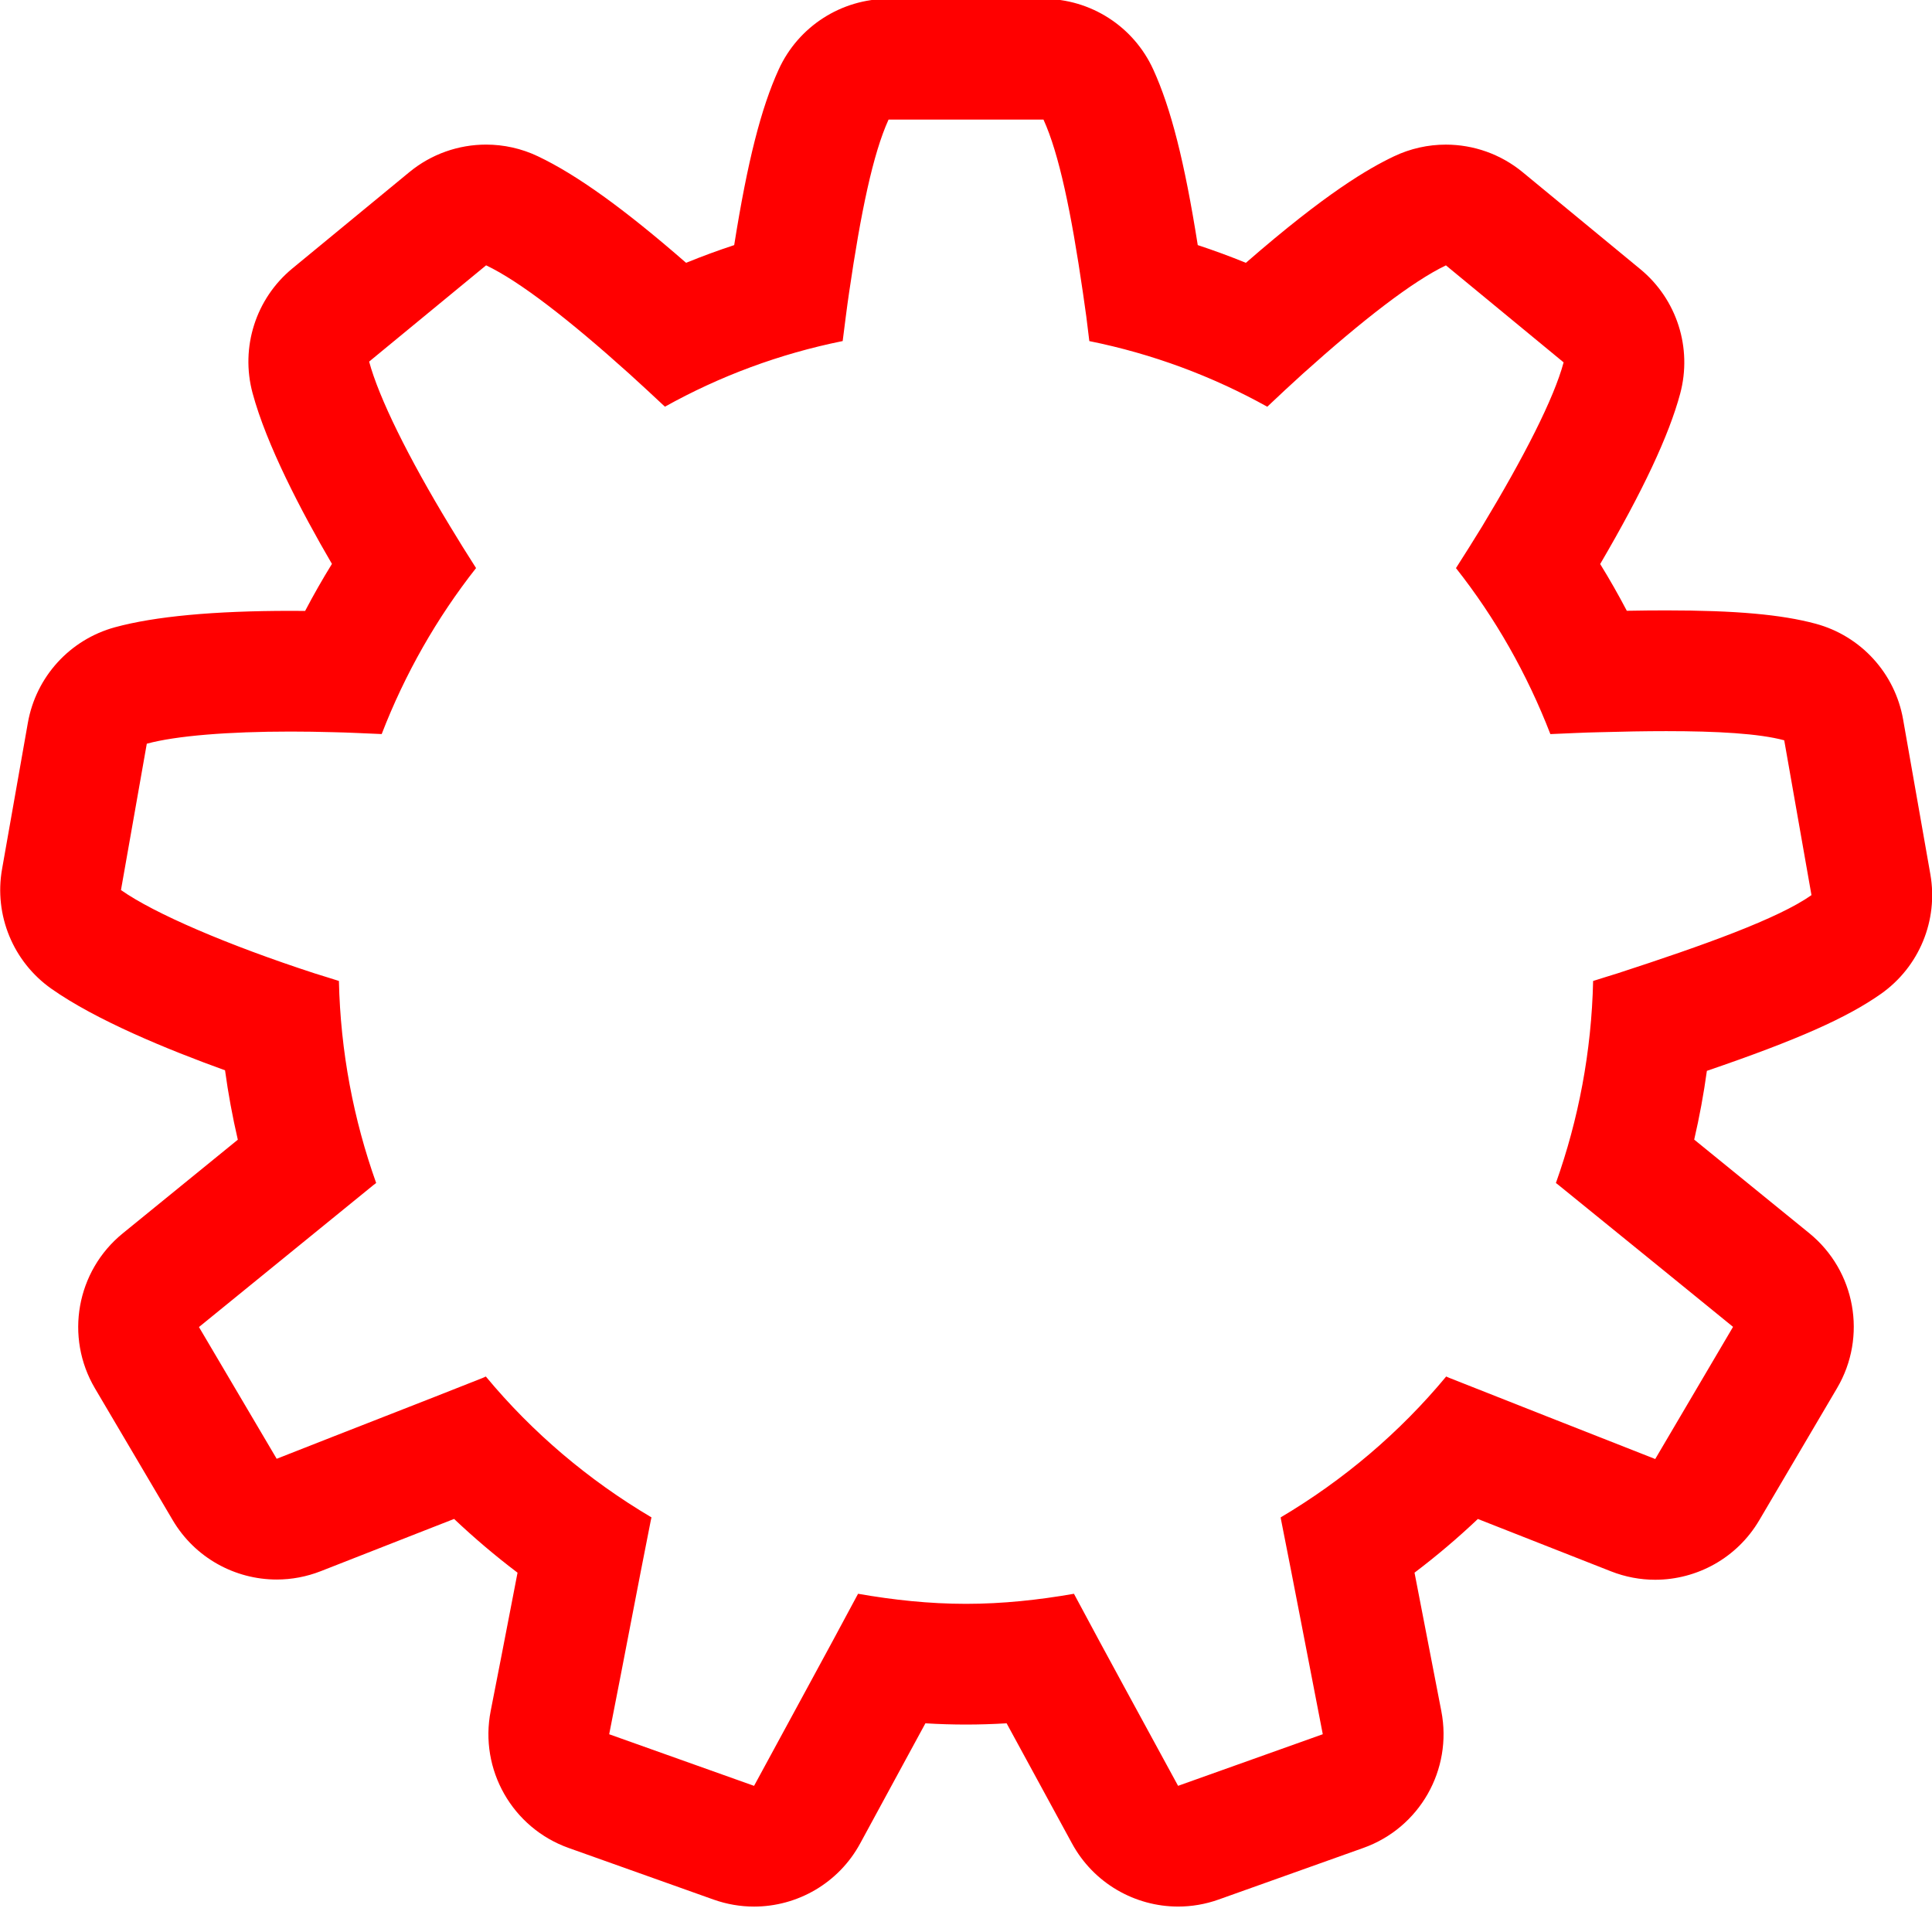
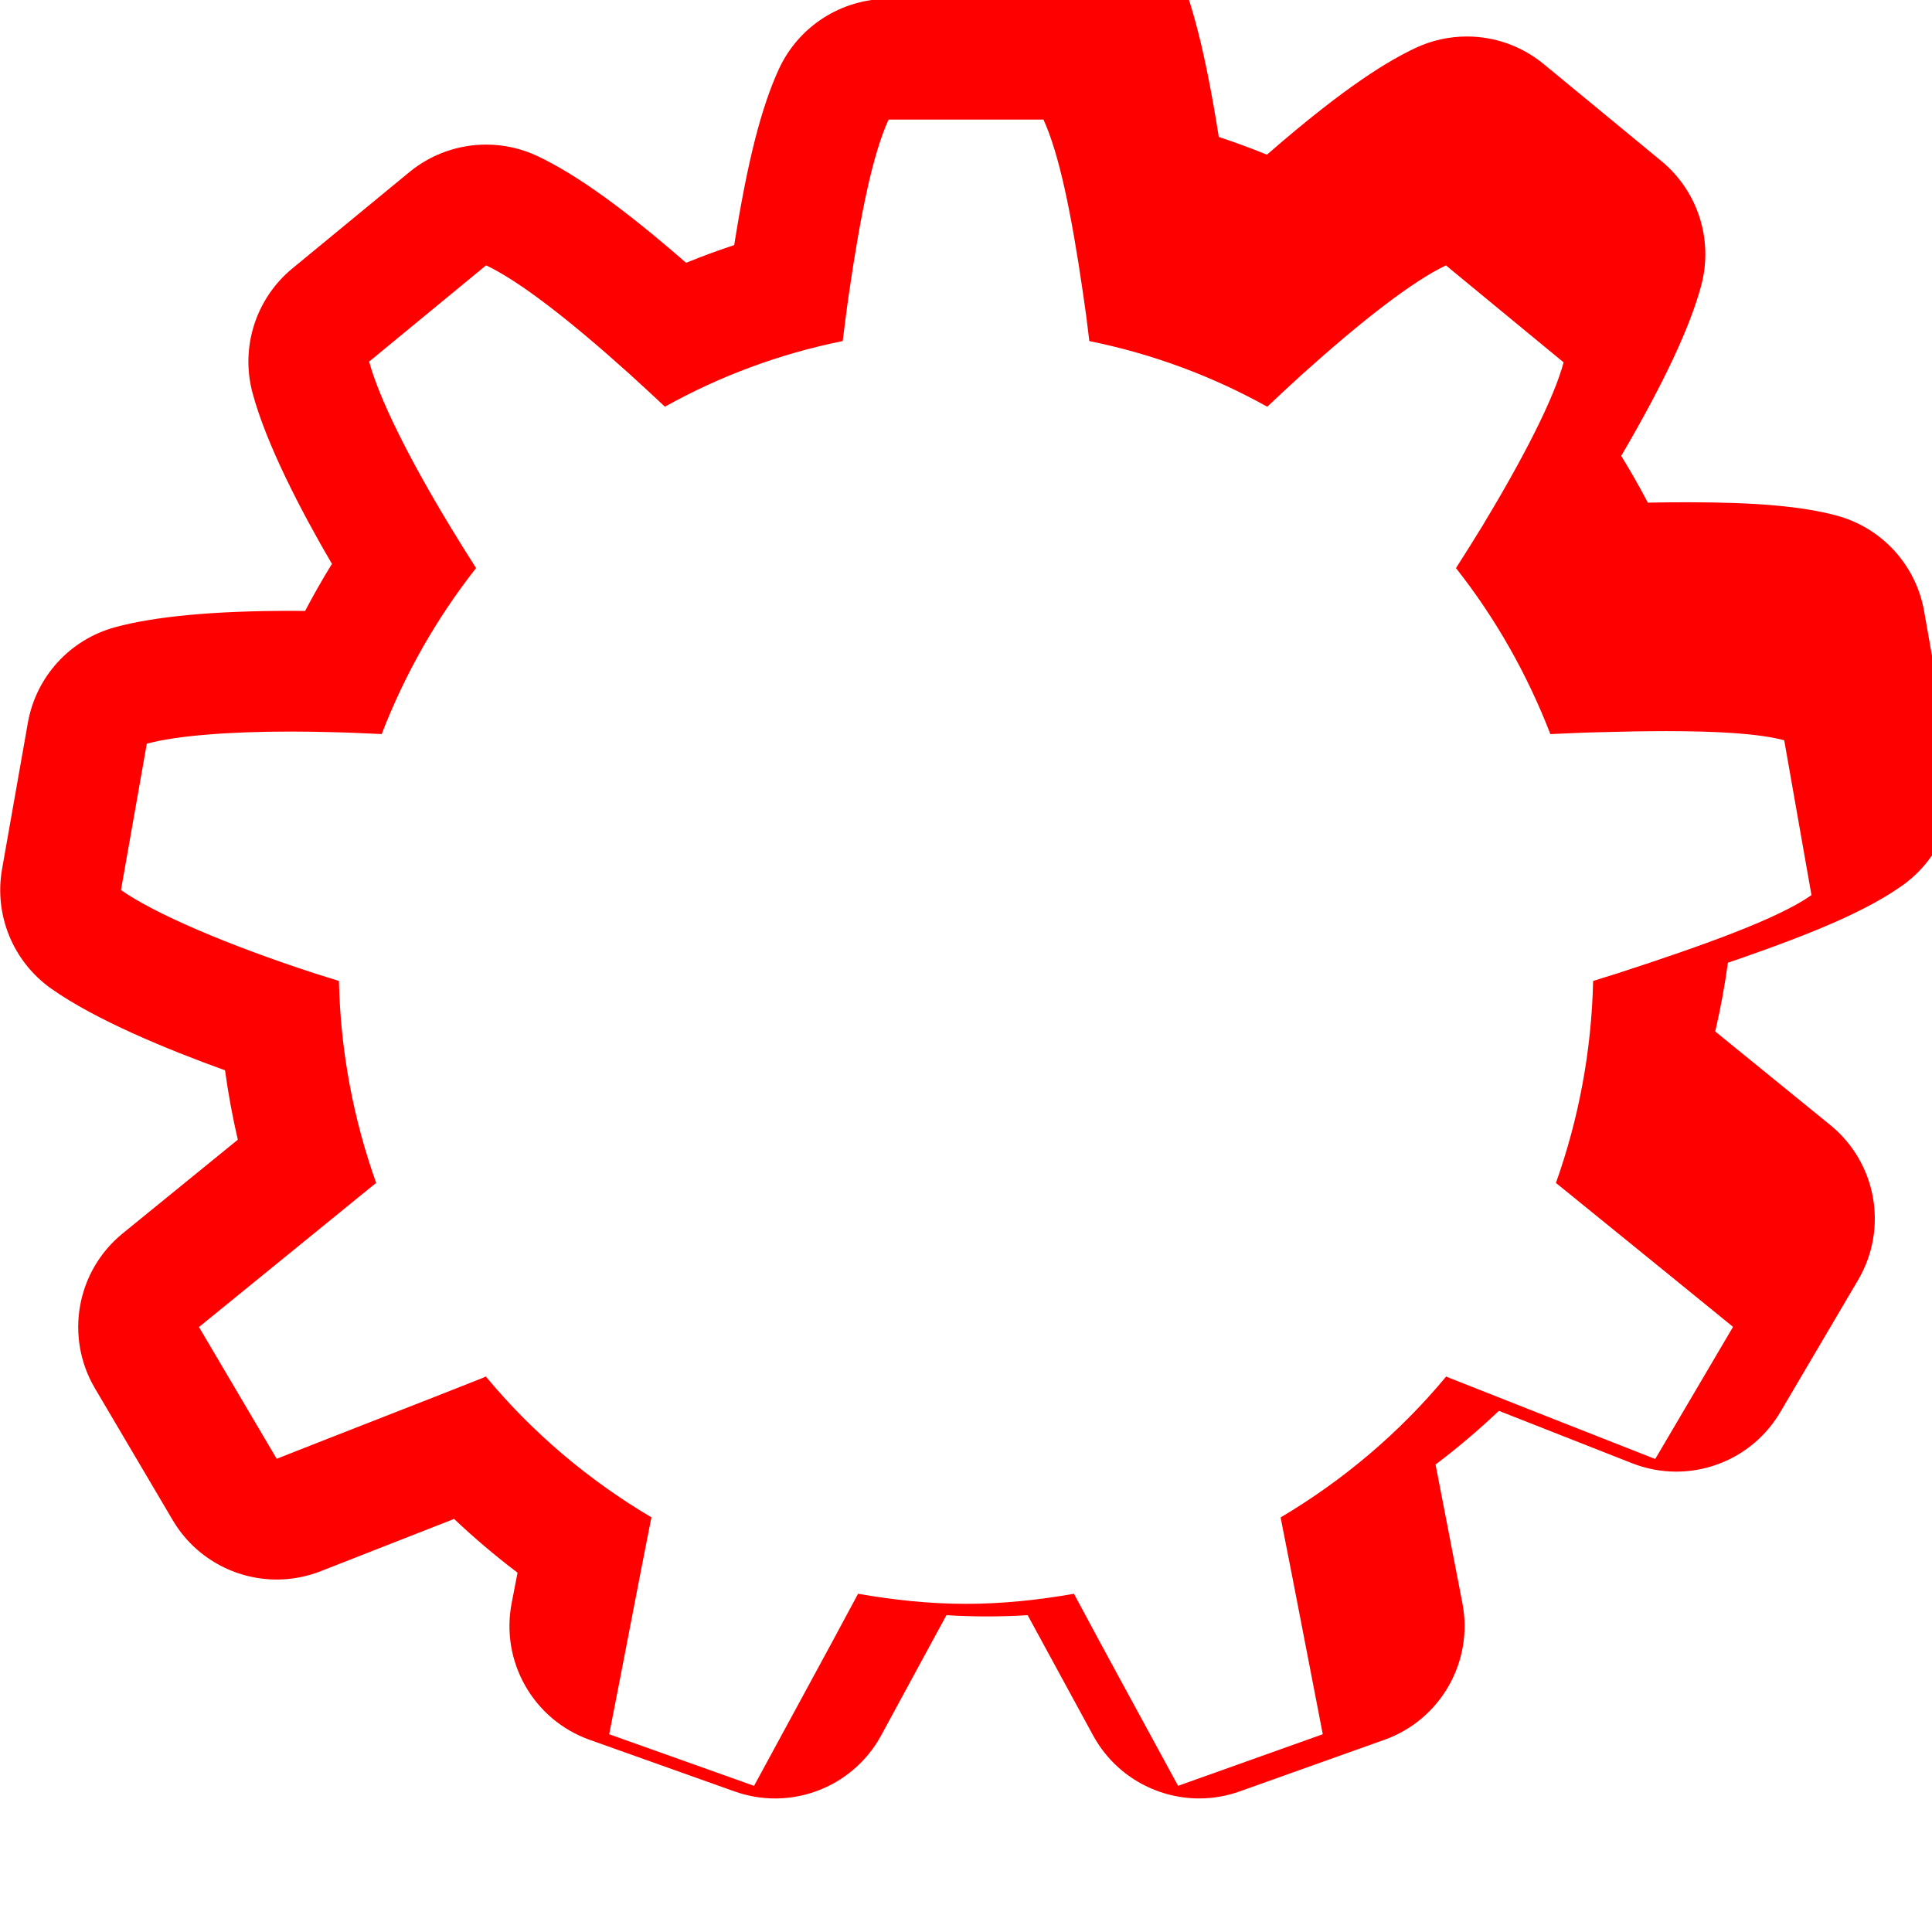
<svg xmlns="http://www.w3.org/2000/svg" version="1.1" id="cog19_new" x="0px" y="0px" viewBox="0 0 96 96" enable-background="new 0 0 96 96" xml:space="preserve">
  <style>.spinning-cog4430 {
			animation: spinning-cog4430 1.3s infinite ease;
			transform-origin: 50% 50%;
			/* Ensures the cog rotates around its center */
		}

		@keyframes spinning-cog4430 {
			0% {
				transform: rotate(0deg);
			}

			100% {
				transform: rotate(360deg);
			}
		}</style>
-   <path class="spinning-cog4430" fill="#ff0000" d="M44.152,5.942l7.698,0c0.772,1.692,1.379,4.604,1.96,8.603c0.115,0.76,0.224,1.578,0.318,2.404  c3.144,0.634,6.116,1.745,8.842,3.261c0.596-0.565,1.197-1.123,1.765-1.638c2.979-2.678,5.462-4.596,7.112-5.386l5.848,4.82  c-0.481,1.796-1.972,4.712-4.05,8.153c-0.409,0.662-0.845,1.367-1.299,2.07c1.956,2.476,3.533,5.255,4.691,8.248  c0.828-0.033,1.647-0.078,2.417-0.093c1.169-0.033,2.294-0.054,3.345-0.054c2.519,0,4.61,0.117,5.858,0.455l1.354,7.694  c-1.649,1.163-5.322,2.482-9.636,3.886c-0.384,0.123-0.811,0.247-1.214,0.379c-0.079,3.52-0.729,6.891-1.849,10.039  c0.043,0.033,0.09,0.07,0.132,0.102c3.955,3.204,6.89,5.6,8.67,7.046l-3.867,6.567c-3.753-1.479-7.146-2.806-10.242-4.036  c-0.051-0.021-0.089-0.043-0.145-0.064c-2.316,2.792-5.105,5.151-8.223,7c0.003,0.053,0.015,0.109,0.027,0.163  c0.658,3.311,1.285,6.602,2.064,10.612l-7.19,2.564c-1.939-3.573-3.511-6.427-5.093-9.392c-0.033-0.056-0.06-0.104-0.081-0.151  c-1.747,0.305-3.531,0.5-5.364,0.5c-1.834,0-3.618-0.195-5.363-0.5c-0.023,0.048-0.049,0.096-0.082,0.151  c-1.583,2.965-3.154,5.819-5.086,9.393l-7.199-2.564c0.791-4.012,1.407-7.303,2.065-10.613c0.013-0.054,0.025-0.11,0.036-0.163  c-3.125-1.849-5.915-4.208-8.231-7c-0.045,0.021-0.094,0.043-0.139,0.064c-3.099,1.23-6.506,2.547-10.253,4.024l-3.862-6.546  c3.137-2.555,6.073-4.945,8.671-7.056c0.045-0.031,0.089-0.068,0.134-0.102c-1.122-3.148-1.773-6.52-1.851-10.039  c-0.403-0.132-0.829-0.256-1.213-0.379c-4.307-1.403-7.969-2.975-9.616-4.138l1.283-7.271c1.45-0.396,4.062-0.604,7.142-0.604  c0.685,0,1.393,0.011,2.116,0.031c0.765,0.015,1.585,0.06,2.414,0.093c1.155-2.993,2.74-5.772,4.689-8.248  c-0.452-0.703-0.888-1.408-1.288-2.07c-2.088-3.44-3.541-6.394-4.025-8.189l5.812-4.784c1.663,0.79,4.135,2.708,7.112,5.386  c0.568,0.515,1.17,1.073,1.774,1.638c2.718-1.516,5.689-2.626,8.832-3.261c0.107-0.827,0.205-1.644,0.318-2.404  C42.774,10.546,43.38,7.634,44.152,5.942 M44.152-0.058c-2.349,0-4.482,1.371-5.458,3.508c-0.876,1.918-1.553,4.576-2.212,8.729  c-0.808,0.266-1.604,0.559-2.391,0.88c-3.085-2.689-5.442-4.381-7.363-5.293c-0.819-0.39-1.699-0.581-2.573-0.581  c-1.366,0-2.719,0.466-3.814,1.368l-5.811,4.784c-1.819,1.497-2.593,3.92-1.98,6.195c0.693,2.57,2.403,5.847,3.944,8.488  c-0.471,0.762-0.915,1.541-1.332,2.337c-0.244-0.003-0.486-0.004-0.726-0.004c-3.804,0-6.738,0.274-8.72,0.814  c-2.241,0.611-3.927,2.46-4.331,4.747l-1.283,7.271c-0.404,2.288,0.55,4.603,2.448,5.943c2.204,1.556,5.757,3.018,8.632,4.055  c0.158,1.158,0.37,2.309,0.635,3.448c-1.802,1.466-3.72,3.027-5.72,4.656c-2.3,1.873-2.886,5.146-1.378,7.701l3.862,6.546  c1.106,1.875,3.099,2.952,5.169,2.952c0.735,0,1.479-0.136,2.199-0.419c1.671-0.659,3.274-1.286,4.812-1.887  c0.61-0.239,1.212-0.474,1.803-0.705c0.998,0.945,2.05,1.837,3.152,2.671c-0.095,0.491-0.191,0.987-0.288,1.492  c-0.324,1.679-0.664,3.442-1.045,5.373c-0.575,2.917,1.072,5.815,3.873,6.813l7.199,2.564c0.662,0.235,1.343,0.349,2.013,0.349  c2.151,0,4.206-1.162,5.279-3.147c0.746-1.38,1.438-2.652,2.098-3.865c0.389-0.715,0.767-1.41,1.138-2.095  c0.682,0.042,1.353,0.062,2.018,0.062c0.664,0,1.335-0.021,2.017-0.062c0.475,0.873,0.959,1.763,1.465,2.691  c0.564,1.035,1.154,2.118,1.783,3.276c1.075,1.979,3.127,3.139,5.274,3.139c0.671,0,1.352-0.113,2.015-0.35l7.19-2.564  c2.794-0.996,4.439-3.885,3.874-6.796l-0.718-3.71c-0.212-1.094-0.415-2.145-0.614-3.171c1.101-0.833,2.15-1.724,3.147-2.668  c0.972,0.383,1.971,0.775,2.999,1.18l3.614,1.421c0.719,0.283,1.463,0.419,2.197,0.419c2.073,0,4.066-1.078,5.172-2.956l3.867-6.567  c1.506-2.558,0.916-5.831-1.387-7.702l-1.921-1.562c-1.062-0.863-2.328-1.896-3.791-3.084c0.262-1.129,0.472-2.269,0.63-3.416  c4.521-1.546,6.971-2.642,8.653-3.828c1.898-1.339,2.854-3.654,2.451-5.942l-1.354-7.694c-0.403-2.293-2.096-4.146-4.343-4.753  c-1.697-0.459-3.987-0.663-7.425-0.663c-0.611,0-1.261,0.006-1.961,0.019c-0.415-0.791-0.855-1.566-1.323-2.323  c2.115-3.614,3.419-6.392,3.975-8.466c0.609-2.271-0.164-4.688-1.979-6.184l-5.848-4.82c-1.096-0.903-2.45-1.37-3.817-1.37  c-0.88,0-1.765,0.193-2.59,0.588c-1.247,0.597-3.332,1.79-7.345,5.285c-0.787-0.321-1.585-0.614-2.392-0.88  c-0.654-4.137-1.332-6.802-2.212-8.729c-0.976-2.137-3.108-3.508-5.458-3.508L44.152-0.058L44.152-0.058z" />
+   <path class="spinning-cog4430" fill="#ff0000" d="M44.152,5.942l7.698,0c0.772,1.692,1.379,4.604,1.96,8.603c0.115,0.76,0.224,1.578,0.318,2.404  c3.144,0.634,6.116,1.745,8.842,3.261c0.596-0.565,1.197-1.123,1.765-1.638c2.979-2.678,5.462-4.596,7.112-5.386l5.848,4.82  c-0.481,1.796-1.972,4.712-4.05,8.153c-0.409,0.662-0.845,1.367-1.299,2.07c1.956,2.476,3.533,5.255,4.691,8.248  c0.828-0.033,1.647-0.078,2.417-0.093c1.169-0.033,2.294-0.054,3.345-0.054c2.519,0,4.61,0.117,5.858,0.455l1.354,7.694  c-1.649,1.163-5.322,2.482-9.636,3.886c-0.384,0.123-0.811,0.247-1.214,0.379c-0.079,3.52-0.729,6.891-1.849,10.039  c0.043,0.033,0.09,0.07,0.132,0.102c3.955,3.204,6.89,5.6,8.67,7.046l-3.867,6.567c-3.753-1.479-7.146-2.806-10.242-4.036  c-0.051-0.021-0.089-0.043-0.145-0.064c-2.316,2.792-5.105,5.151-8.223,7c0.003,0.053,0.015,0.109,0.027,0.163  c0.658,3.311,1.285,6.602,2.064,10.612l-7.19,2.564c-1.939-3.573-3.511-6.427-5.093-9.392c-0.033-0.056-0.06-0.104-0.081-0.151  c-1.747,0.305-3.531,0.5-5.364,0.5c-1.834,0-3.618-0.195-5.363-0.5c-0.023,0.048-0.049,0.096-0.082,0.151  c-1.583,2.965-3.154,5.819-5.086,9.393l-7.199-2.564c0.791-4.012,1.407-7.303,2.065-10.613c0.013-0.054,0.025-0.11,0.036-0.163  c-3.125-1.849-5.915-4.208-8.231-7c-0.045,0.021-0.094,0.043-0.139,0.064c-3.099,1.23-6.506,2.547-10.253,4.024l-3.862-6.546  c3.137-2.555,6.073-4.945,8.671-7.056c0.045-0.031,0.089-0.068,0.134-0.102c-1.122-3.148-1.773-6.52-1.851-10.039  c-0.403-0.132-0.829-0.256-1.213-0.379c-4.307-1.403-7.969-2.975-9.616-4.138l1.283-7.271c1.45-0.396,4.062-0.604,7.142-0.604  c0.685,0,1.393,0.011,2.116,0.031c0.765,0.015,1.585,0.06,2.414,0.093c1.155-2.993,2.74-5.772,4.689-8.248  c-0.452-0.703-0.888-1.408-1.288-2.07c-2.088-3.44-3.541-6.394-4.025-8.189l5.812-4.784c1.663,0.79,4.135,2.708,7.112,5.386  c0.568,0.515,1.17,1.073,1.774,1.638c2.718-1.516,5.689-2.626,8.832-3.261c0.107-0.827,0.205-1.644,0.318-2.404  C42.774,10.546,43.38,7.634,44.152,5.942 M44.152-0.058c-2.349,0-4.482,1.371-5.458,3.508c-0.876,1.918-1.553,4.576-2.212,8.729  c-0.808,0.266-1.604,0.559-2.391,0.88c-3.085-2.689-5.442-4.381-7.363-5.293c-0.819-0.39-1.699-0.581-2.573-0.581  c-1.366,0-2.719,0.466-3.814,1.368l-5.811,4.784c-1.819,1.497-2.593,3.92-1.98,6.195c0.693,2.57,2.403,5.847,3.944,8.488  c-0.471,0.762-0.915,1.541-1.332,2.337c-0.244-0.003-0.486-0.004-0.726-0.004c-3.804,0-6.738,0.274-8.72,0.814  c-2.241,0.611-3.927,2.46-4.331,4.747l-1.283,7.271c-0.404,2.288,0.55,4.603,2.448,5.943c2.204,1.556,5.757,3.018,8.632,4.055  c0.158,1.158,0.37,2.309,0.635,3.448c-1.802,1.466-3.72,3.027-5.72,4.656c-2.3,1.873-2.886,5.146-1.378,7.701l3.862,6.546  c1.106,1.875,3.099,2.952,5.169,2.952c0.735,0,1.479-0.136,2.199-0.419c1.671-0.659,3.274-1.286,4.812-1.887  c0.61-0.239,1.212-0.474,1.803-0.705c0.998,0.945,2.05,1.837,3.152,2.671c-0.095,0.491-0.191,0.987-0.288,1.492  c-0.575,2.917,1.072,5.815,3.873,6.813l7.199,2.564c0.662,0.235,1.343,0.349,2.013,0.349  c2.151,0,4.206-1.162,5.279-3.147c0.746-1.38,1.438-2.652,2.098-3.865c0.389-0.715,0.767-1.41,1.138-2.095  c0.682,0.042,1.353,0.062,2.018,0.062c0.664,0,1.335-0.021,2.017-0.062c0.475,0.873,0.959,1.763,1.465,2.691  c0.564,1.035,1.154,2.118,1.783,3.276c1.075,1.979,3.127,3.139,5.274,3.139c0.671,0,1.352-0.113,2.015-0.35l7.19-2.564  c2.794-0.996,4.439-3.885,3.874-6.796l-0.718-3.71c-0.212-1.094-0.415-2.145-0.614-3.171c1.101-0.833,2.15-1.724,3.147-2.668  c0.972,0.383,1.971,0.775,2.999,1.18l3.614,1.421c0.719,0.283,1.463,0.419,2.197,0.419c2.073,0,4.066-1.078,5.172-2.956l3.867-6.567  c1.506-2.558,0.916-5.831-1.387-7.702l-1.921-1.562c-1.062-0.863-2.328-1.896-3.791-3.084c0.262-1.129,0.472-2.269,0.63-3.416  c4.521-1.546,6.971-2.642,8.653-3.828c1.898-1.339,2.854-3.654,2.451-5.942l-1.354-7.694c-0.403-2.293-2.096-4.146-4.343-4.753  c-1.697-0.459-3.987-0.663-7.425-0.663c-0.611,0-1.261,0.006-1.961,0.019c-0.415-0.791-0.855-1.566-1.323-2.323  c2.115-3.614,3.419-6.392,3.975-8.466c0.609-2.271-0.164-4.688-1.979-6.184l-5.848-4.82c-1.096-0.903-2.45-1.37-3.817-1.37  c-0.88,0-1.765,0.193-2.59,0.588c-1.247,0.597-3.332,1.79-7.345,5.285c-0.787-0.321-1.585-0.614-2.392-0.88  c-0.654-4.137-1.332-6.802-2.212-8.729c-0.976-2.137-3.108-3.508-5.458-3.508L44.152-0.058L44.152-0.058z" />
</svg>